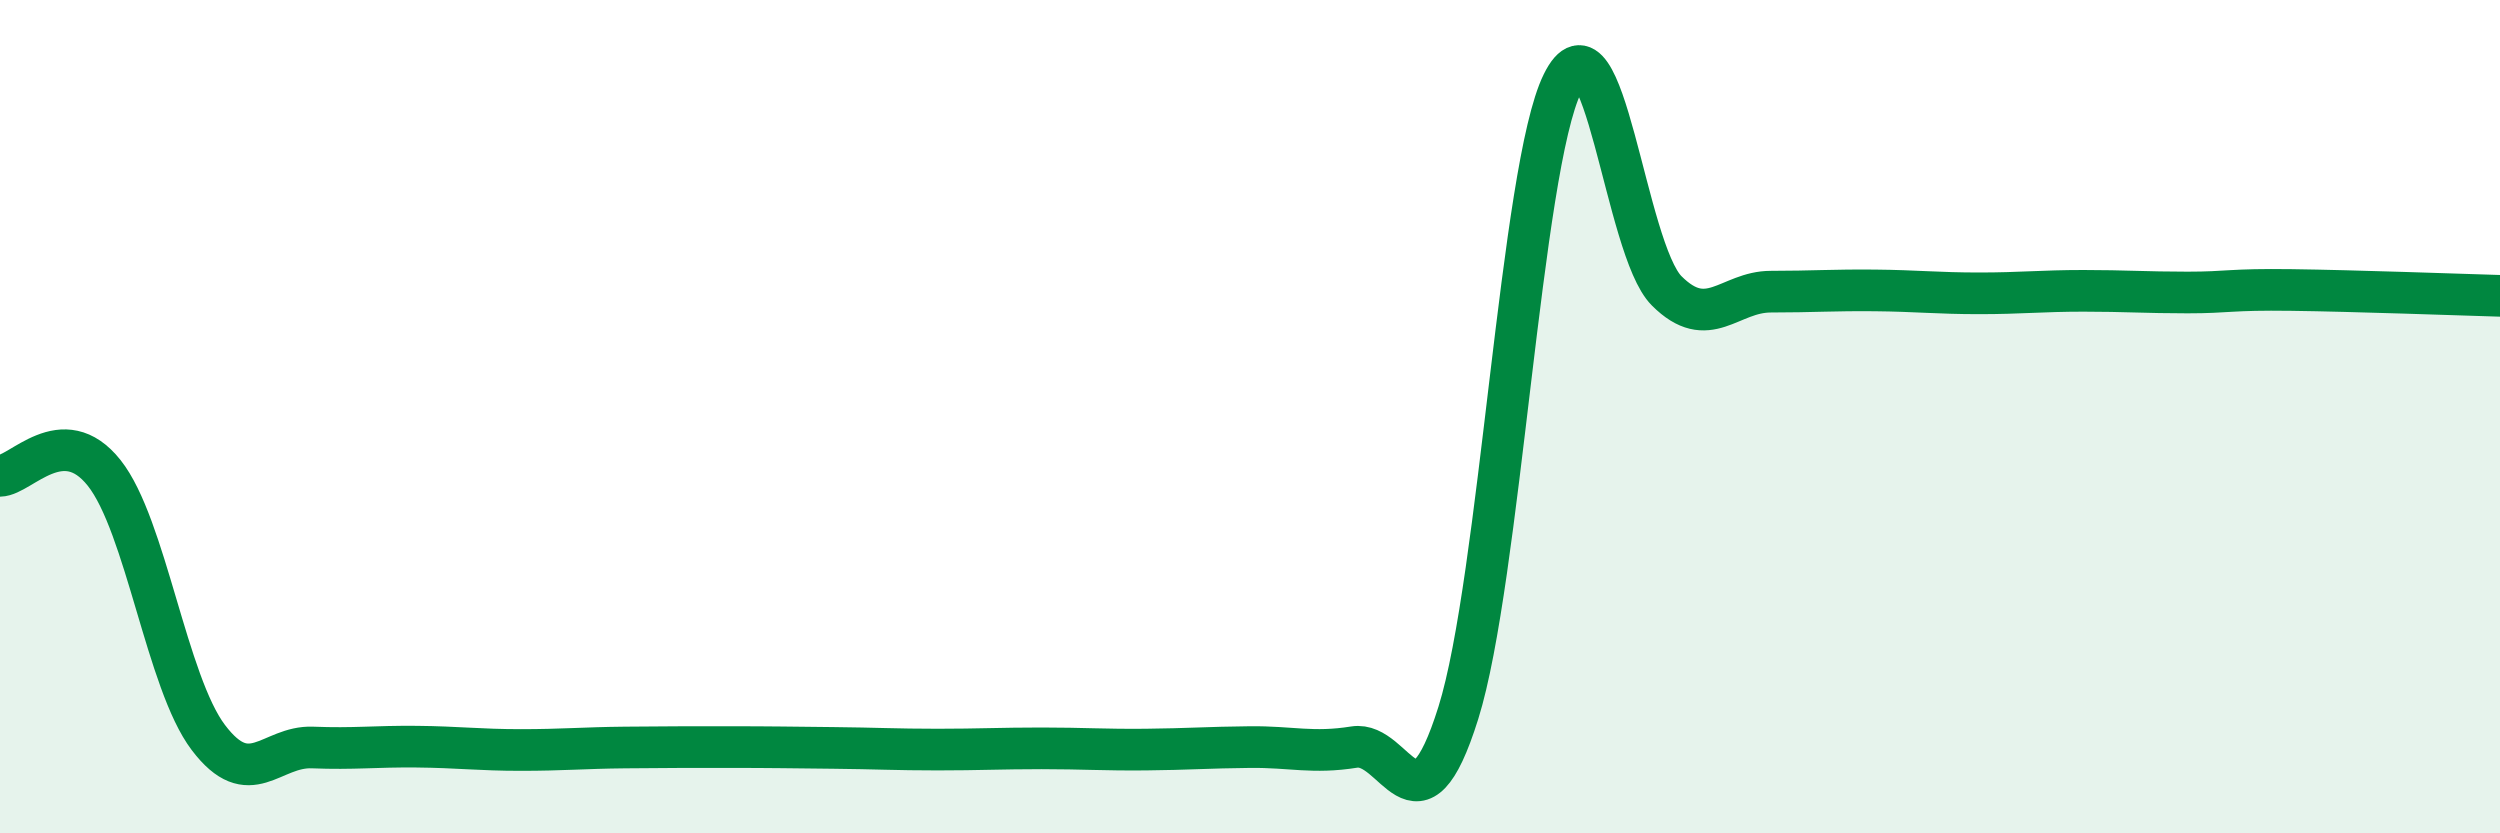
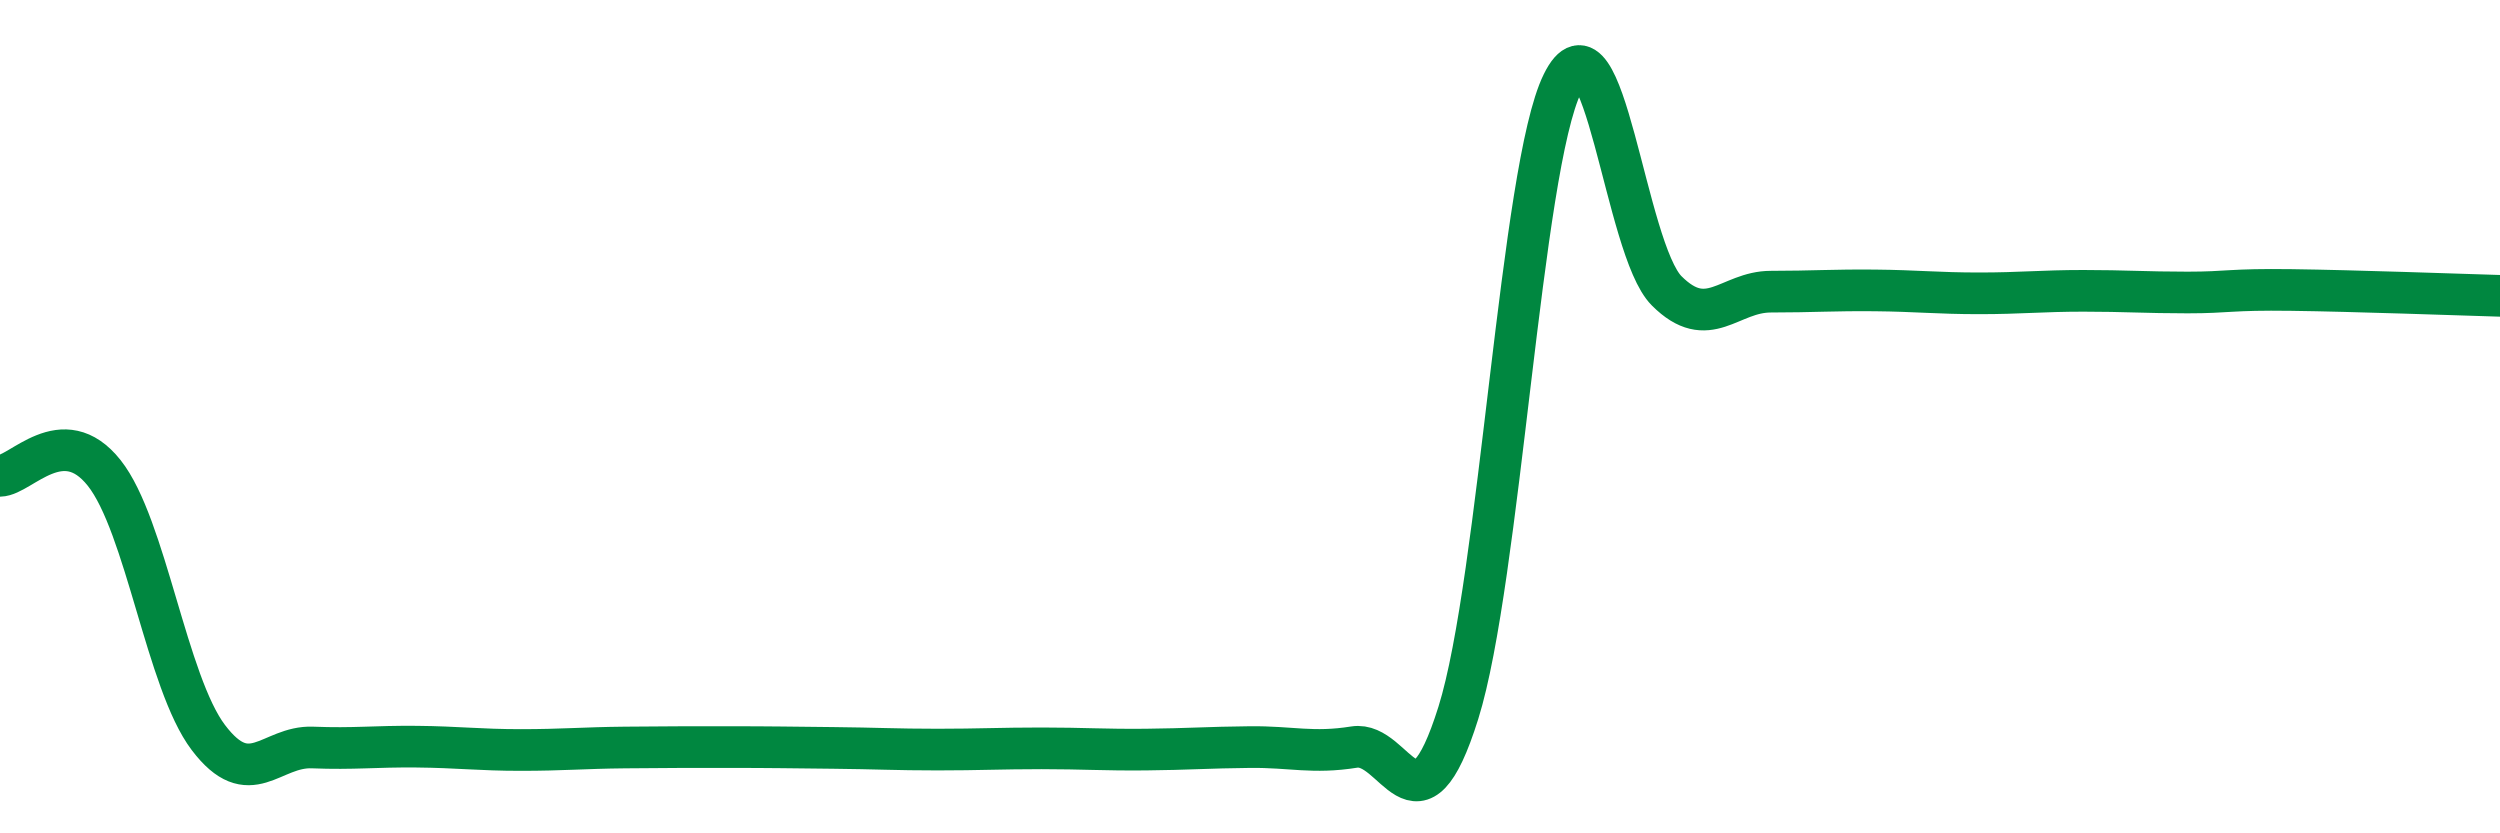
<svg xmlns="http://www.w3.org/2000/svg" width="60" height="20" viewBox="0 0 60 20">
-   <path d="M 0,11.42 C 0.5,11.41 1.5,10.09 2.5,11.35 C 3.5,12.61 4,16.38 5,17.7 C 6,19.02 6.5,17.9 7.5,17.94 C 8.5,17.98 9,17.91 10,17.92 C 11,17.93 11.5,18 12.5,18 C 13.5,18 14,17.95 15,17.94 C 16,17.93 16.5,17.93 17.5,17.93 C 18.5,17.93 19,17.94 20,17.95 C 21,17.96 21.5,17.99 22.5,17.99 C 23.5,17.99 24,17.96 25,17.96 C 26,17.96 26.5,18 27.5,17.99 C 28.5,17.98 29,17.94 30,17.93 C 31,17.92 31.5,18.09 32.5,17.93 C 33.5,17.77 34,20.3 35,17.11 C 36,13.92 36.5,4.03 37.5,2 C 38.5,-0.03 39,5.98 40,6.98 C 41,7.98 41.5,7 42.5,7 C 43.5,7 44,6.96 45,6.97 C 46,6.98 46.5,7.04 47.5,7.04 C 48.5,7.04 49,6.98 50,6.98 C 51,6.98 51.5,7.02 52.5,7.02 C 53.5,7.02 53.5,6.94 55,6.96 C 56.5,6.98 59,7.07 60,7.1L60 20L0 20Z" fill="#008740" opacity="0.1" stroke-linecap="round" stroke-linejoin="round" />
  <path d="M 0,11.42 C 0.5,11.41 1.5,10.09 2.5,11.35 C 3.5,12.61 4,16.38 5,17.7 C 6,19.02 6.5,17.9 7.5,17.94 C 8.5,17.98 9,17.91 10,17.92 C 11,17.93 11.5,18 12.5,18 C 13.5,18 14,17.95 15,17.94 C 16,17.93 16.5,17.93 17.5,17.93 C 18.5,17.93 19,17.94 20,17.95 C 21,17.96 21.5,17.99 22.5,17.99 C 23.5,17.99 24,17.96 25,17.96 C 26,17.96 26.5,18 27.5,17.99 C 28.5,17.98 29,17.94 30,17.93 C 31,17.92 31.5,18.09 32.5,17.93 C 33.5,17.77 34,20.3 35,17.11 C 36,13.92 36.5,4.03 37.5,2 C 38.5,-0.03 39,5.98 40,6.98 C 41,7.98 41.5,7 42.5,7 C 43.5,7 44,6.96 45,6.97 C 46,6.98 46.5,7.04 47.5,7.04 C 48.5,7.04 49,6.98 50,6.98 C 51,6.98 51.5,7.02 52.5,7.02 C 53.5,7.02 53.5,6.94 55,6.96 C 56.5,6.98 59,7.07 60,7.1" stroke="#008740" stroke-width="1" fill="none" stroke-linecap="round" stroke-linejoin="round" />
</svg>